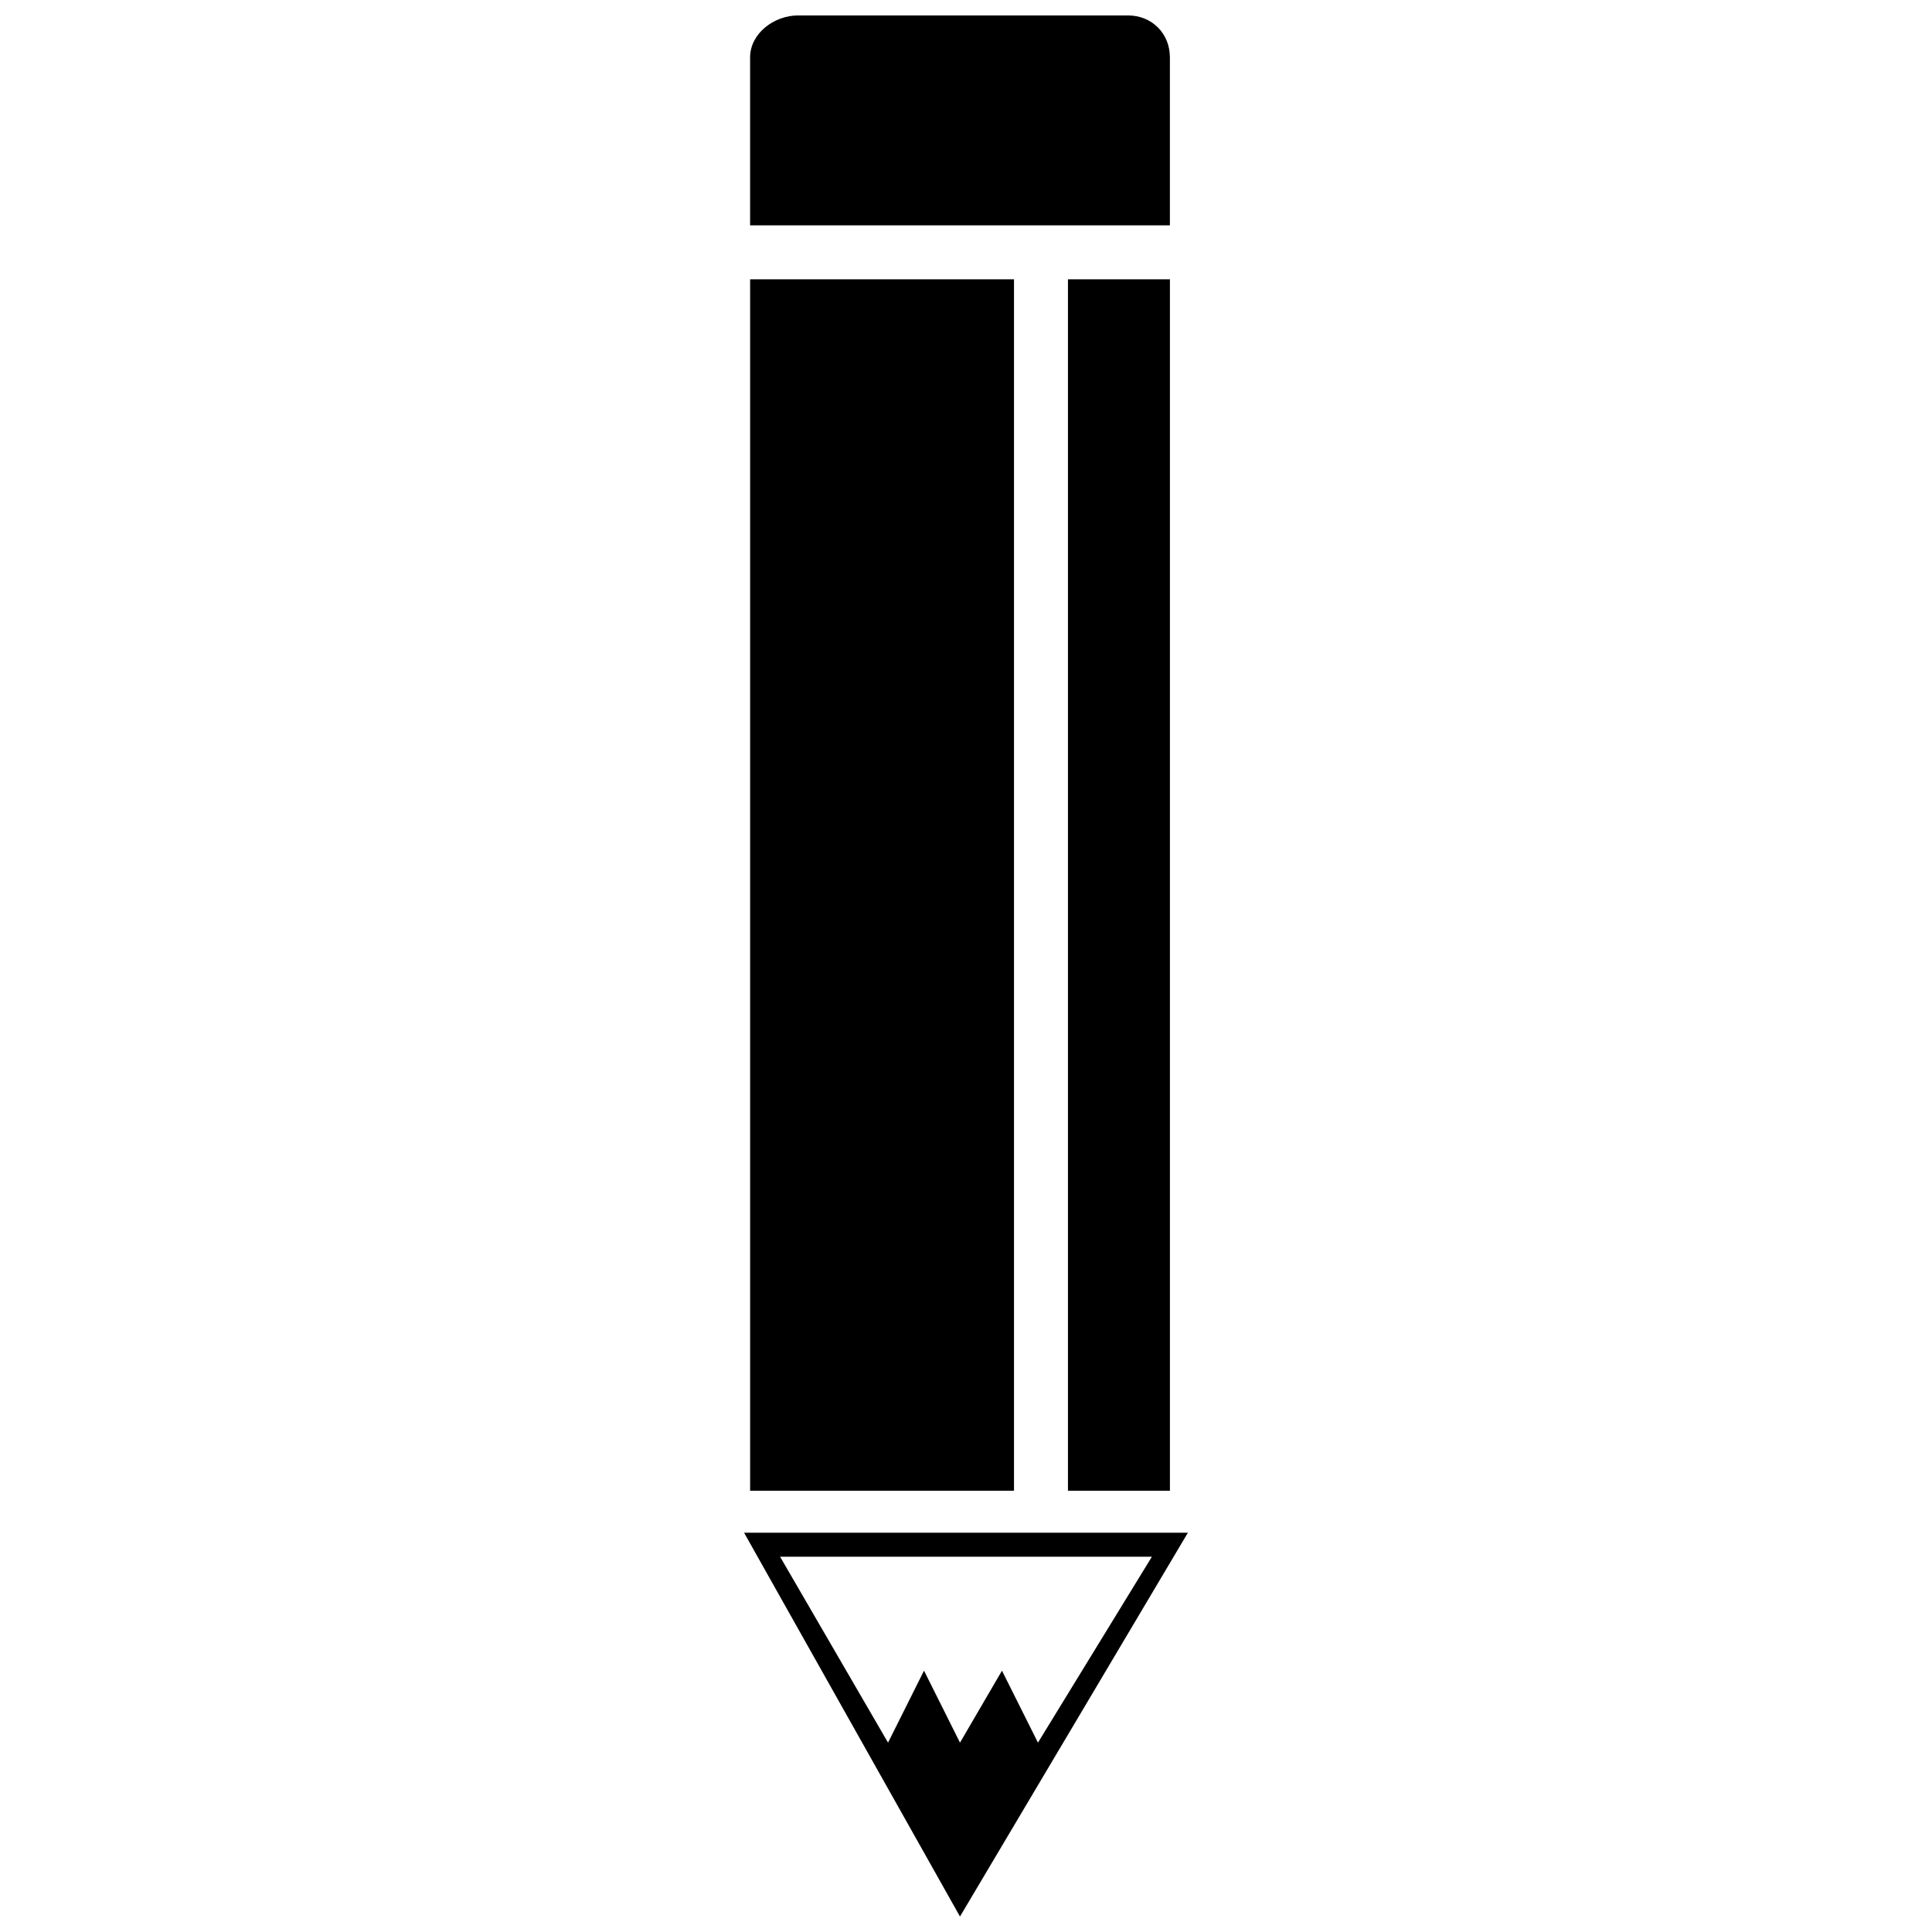
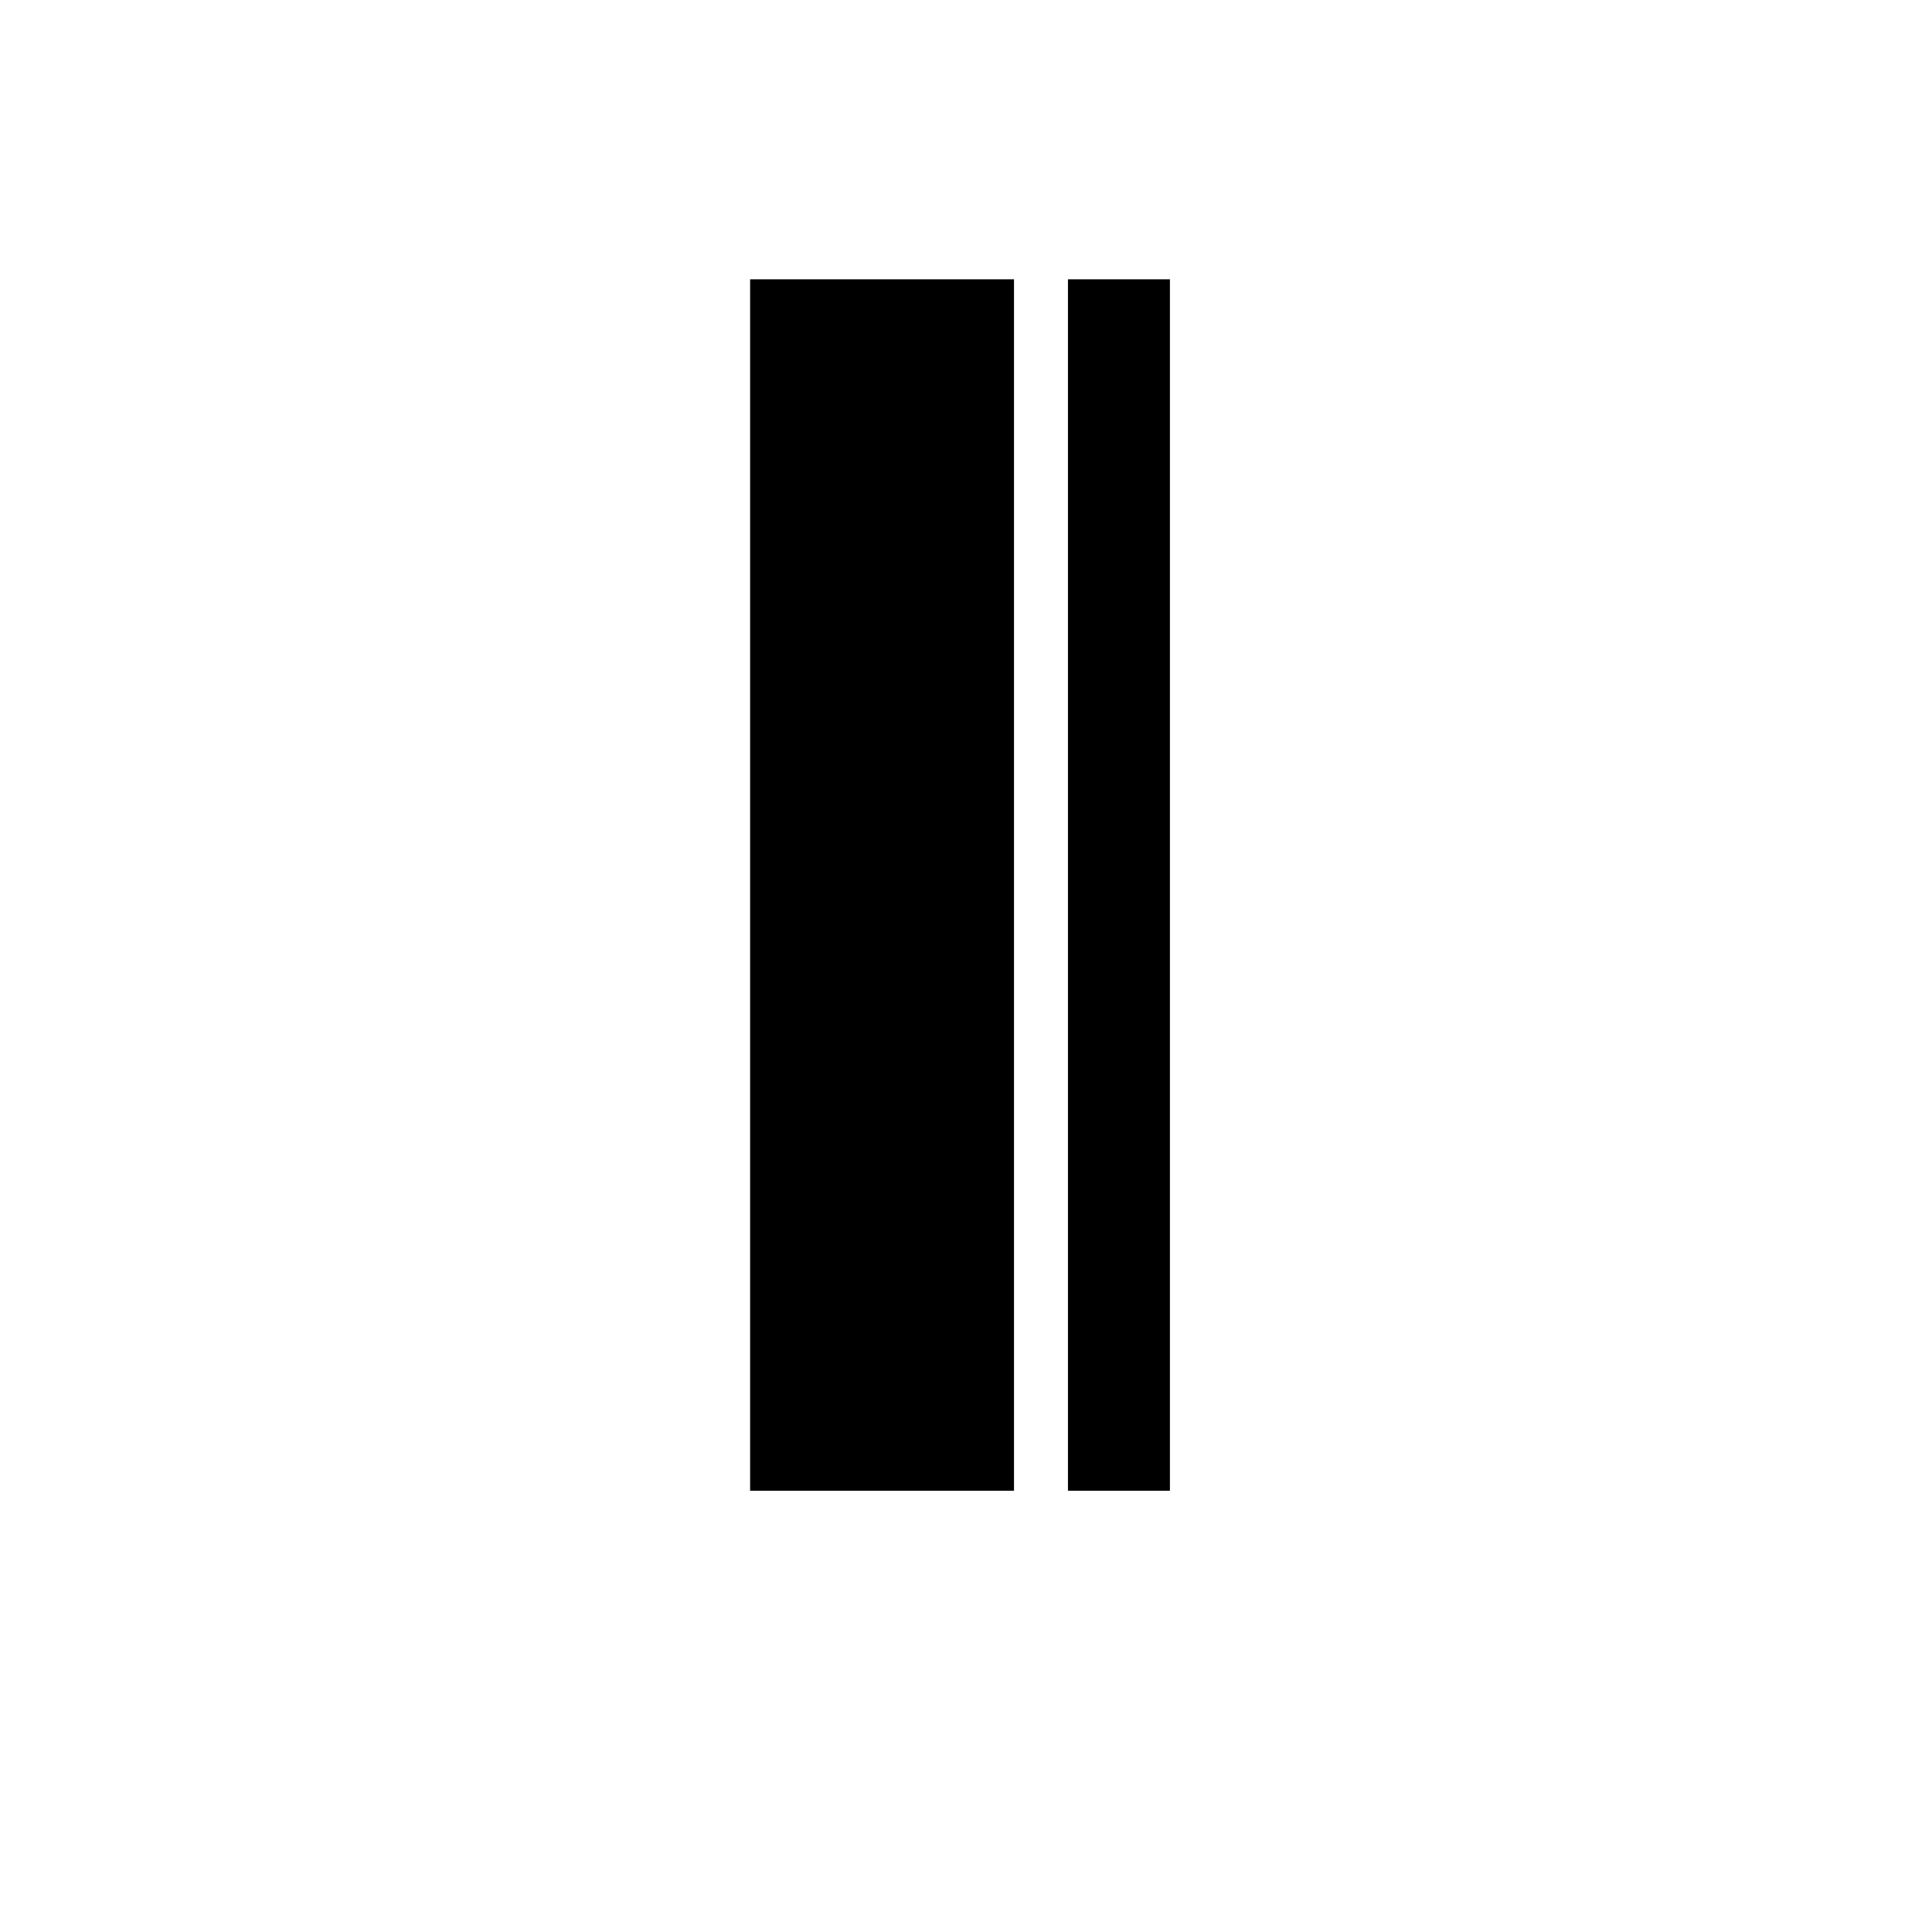
<svg xmlns="http://www.w3.org/2000/svg" width="800px" height="800px" version="1.1" viewBox="144 144 512 512">
  <defs>
    <clipPath id="b">
      <path d="m341 550h118v101.9h-118z" />
    </clipPath>
    <clipPath id="a">
-       <path d="m342 148.09h113v55.906h-113z" />
-     </clipPath>
+       </clipPath>
  </defs>
  <g clip-path="url(#b)">
-     <path d="m458.8 550.19-60.395 101.71-57.215-101.71zm-9.535 6.356h-98.535l28.609 49.27 9.535-19.07 9.535 19.07 11.125-19.07 9.535 19.07z" />
-   </g>
+     </g>
  <g clip-path="url(#a)">
-     <path d="m355.5 148.09h87.41c6.356 0 11.125 4.769 11.125 11.125v44.5h-111.25v-44.5c0-6.356 6.356-11.125 12.715-11.125z" fill-rule="evenodd" />
-   </g>
+     </g>
  <path d="m427.02 218.02h27.02v321.04h-27.02z" fill-rule="evenodd" />
  <path d="m342.79 218.02h69.93v321.04h-69.93z" fill-rule="evenodd" />
</svg>